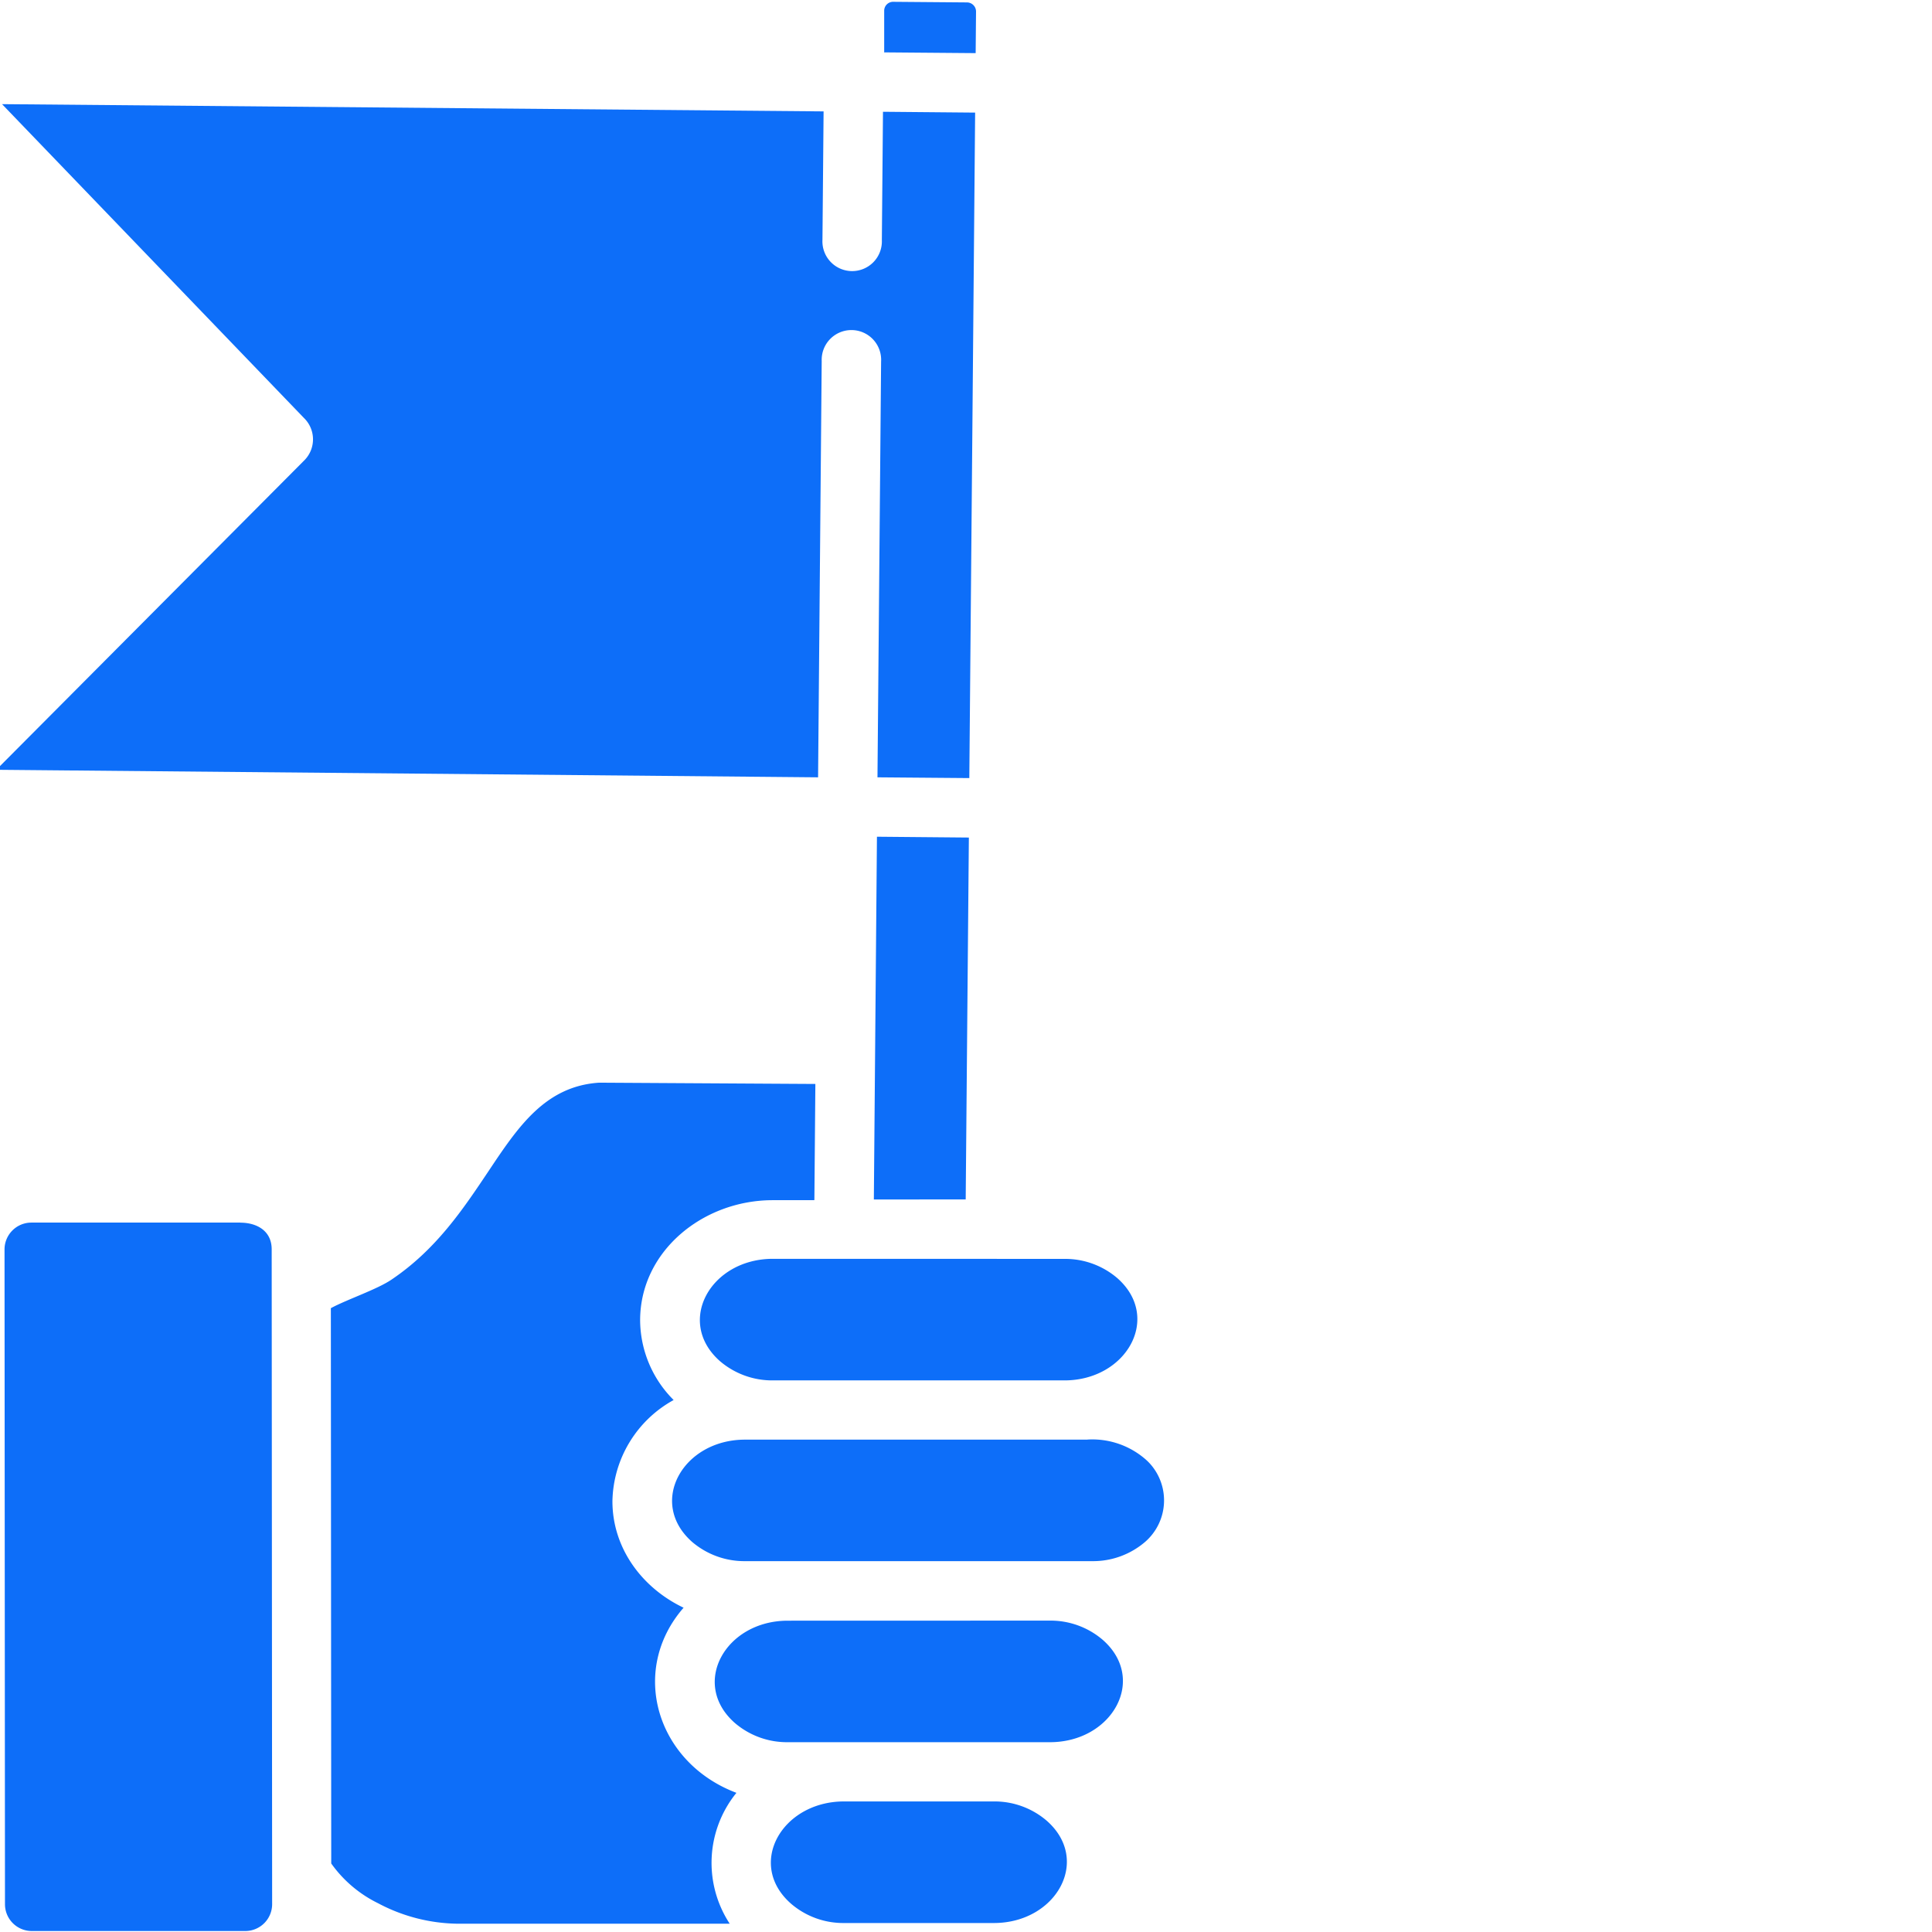
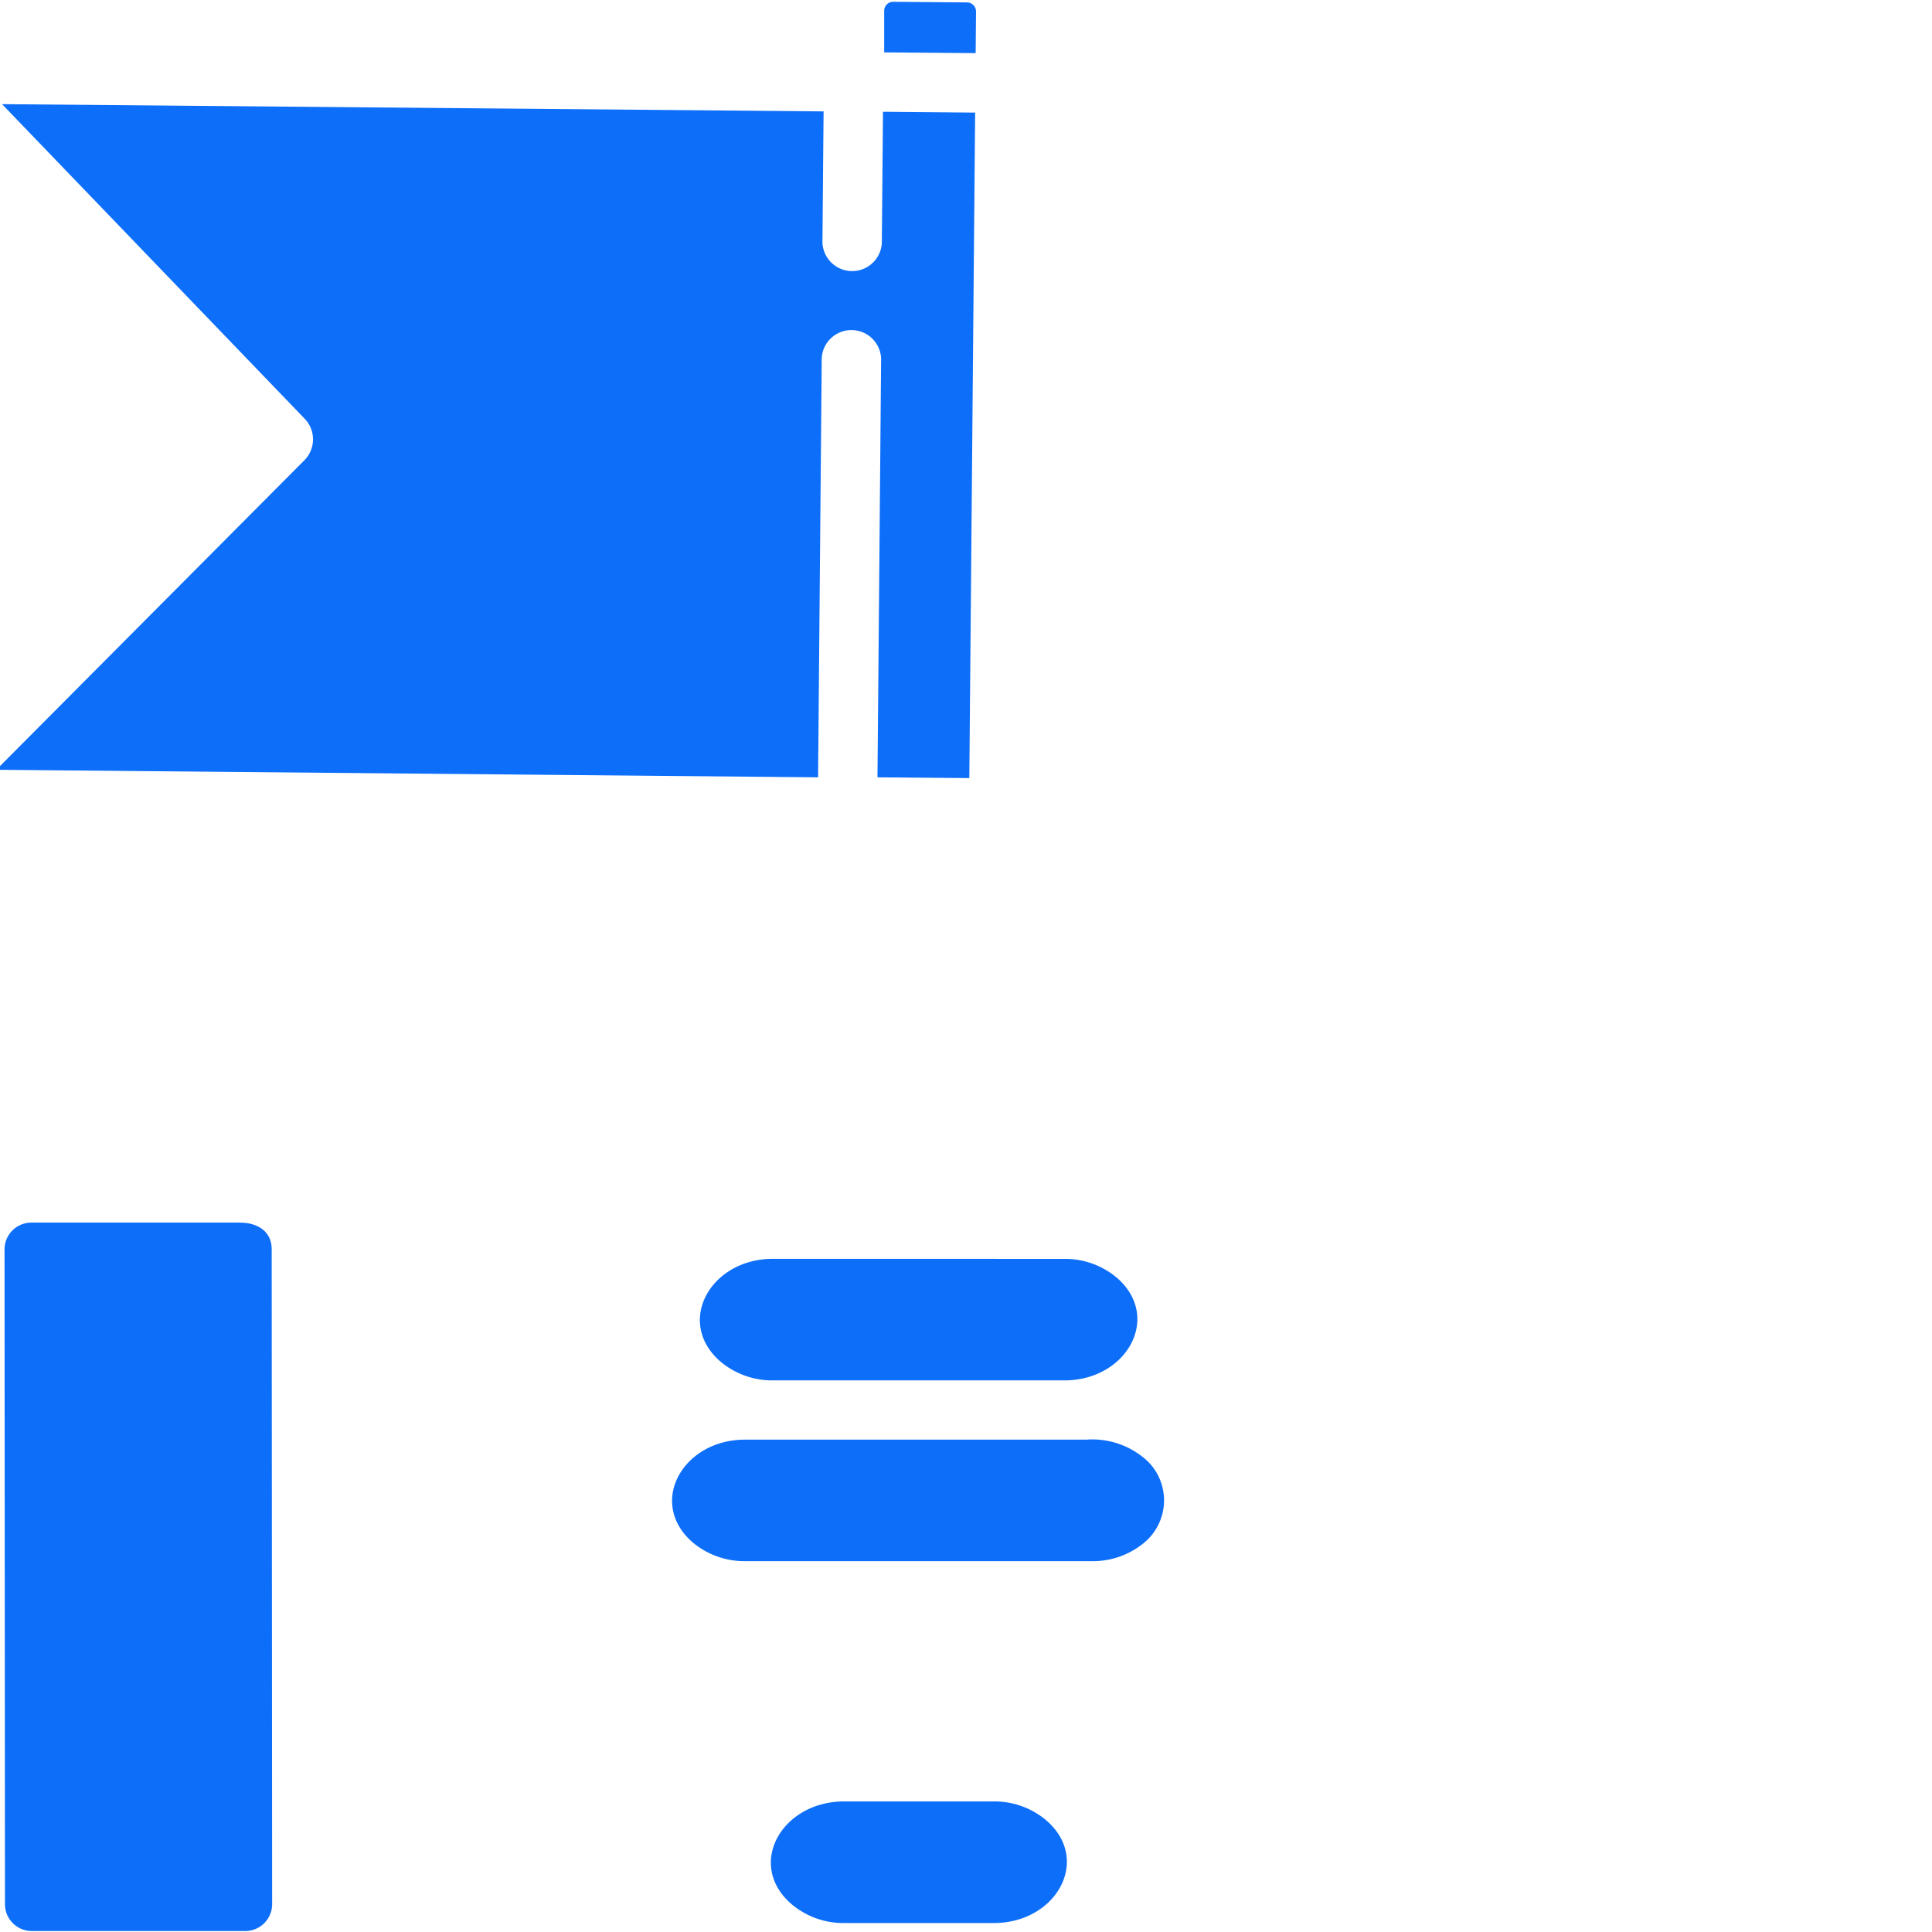
<svg xmlns="http://www.w3.org/2000/svg" viewBox="0 0 256 256">
  <defs>
    <style>.a{fill:#0d6ef9;}.a,.b{fill-rule:evenodd;}</style>
  </defs>
-   <polygon class="a" points="128.38 110.98 116.2 110.87 115.79 158.94 127.96 158.93 128.38 110.98" />
  <path class="a" d="M117.11,6.94l12.17.1.05-5.52a1.21,1.21,0,0,0-1.2-1.2h0L118.36.24a1.18,1.18,0,0,0-1.2,1.18v0l0,5.5Z" />
  <path class="a" d="M129.21,14.92,117,14.81l-.15,17a3.94,3.94,0,1,1-7.87-.05v0l.15-17L.27,13.8l40,41.58a3.94,3.94,0,0,1,.11,5.56l0,0L-.49,102l108.89,1,.48-55.17a3.94,3.94,0,1,1,7.87.08L116.27,103l12.17.1.77-88.18Z" />
  <path class="a" d="M132.08,166.8H102.41c-8.26,0-12.94,8.35-7,13.57a10.66,10.66,0,0,0,7,2.54l38.63,0c8.25,0,12.93-8.35,7-13.56a10.61,10.61,0,0,0-7-2.54h-8.95Z" />
-   <path class="a" d="M107.91,159l.13-15.37-28.65-.17c-7.15.47-10.74,5.85-14.67,11.74-3.35,5-6.91,10.37-12.88,14.38-1.92,1.29-5.92,2.63-8,3.76l.05,73.58a16.49,16.49,0,0,0,6.19,5.26,23,23,0,0,0,10.43,2.72l36.18,0a14.71,14.71,0,0,1,.89-17.34c-10.6-4-14.26-16.21-7-24.53-5.49-2.61-9.43-7.87-9.43-14.11a15.63,15.63,0,0,1,8.11-13.41,15.05,15.05,0,0,1-4.44-10.56c0-9.14,8.3-15.91,17.55-15.92h5.5Z" />
-   <path class="b" d="M21.17,243.38c1.25-2.15,1.39-4.6-1.05-6s-4.5-.07-5.75,2.08a3.93,3.93,0,0,0,6.8,3.94Z" />
  <path class="a" d="M31.85,162,4.14,162A3.56,3.56,0,0,0,.6,165.59l.06,86.75a3.55,3.55,0,0,0,3.56,3.53H32.53a3.56,3.56,0,0,0,3.53-3.56L36,165.54c0-2.47-2-3.53-4.15-3.53Z" />
  <path class="a" d="M131.69,238.7H111.84c-8.25,0-13,8.34-7,13.57a10.61,10.61,0,0,0,7,2.54l19.85,0c8.26,0,12.95-8.34,7-13.56A10.61,10.61,0,0,0,131.69,238.7Z" />
-   <path class="a" d="M104.38,214.75c-8.26,0-12.94,8.35-7,13.56a10.61,10.61,0,0,0,7,2.54l34.74,0c8.26,0,12.94-8.35,7-13.56a10.61,10.61,0,0,0-7-2.55Z" />
  <path class="a" d="M144.14,190.76l-45.42,0c-8.25,0-12.93,8.34-7,13.56a10.66,10.66,0,0,0,7,2.54l46,0a10.58,10.58,0,0,0,7-2.54,7.28,7.28,0,0,0,.76-10.26,6.91,6.91,0,0,0-.77-.76,10.75,10.75,0,0,0-7.63-2.55Z" />
</svg>